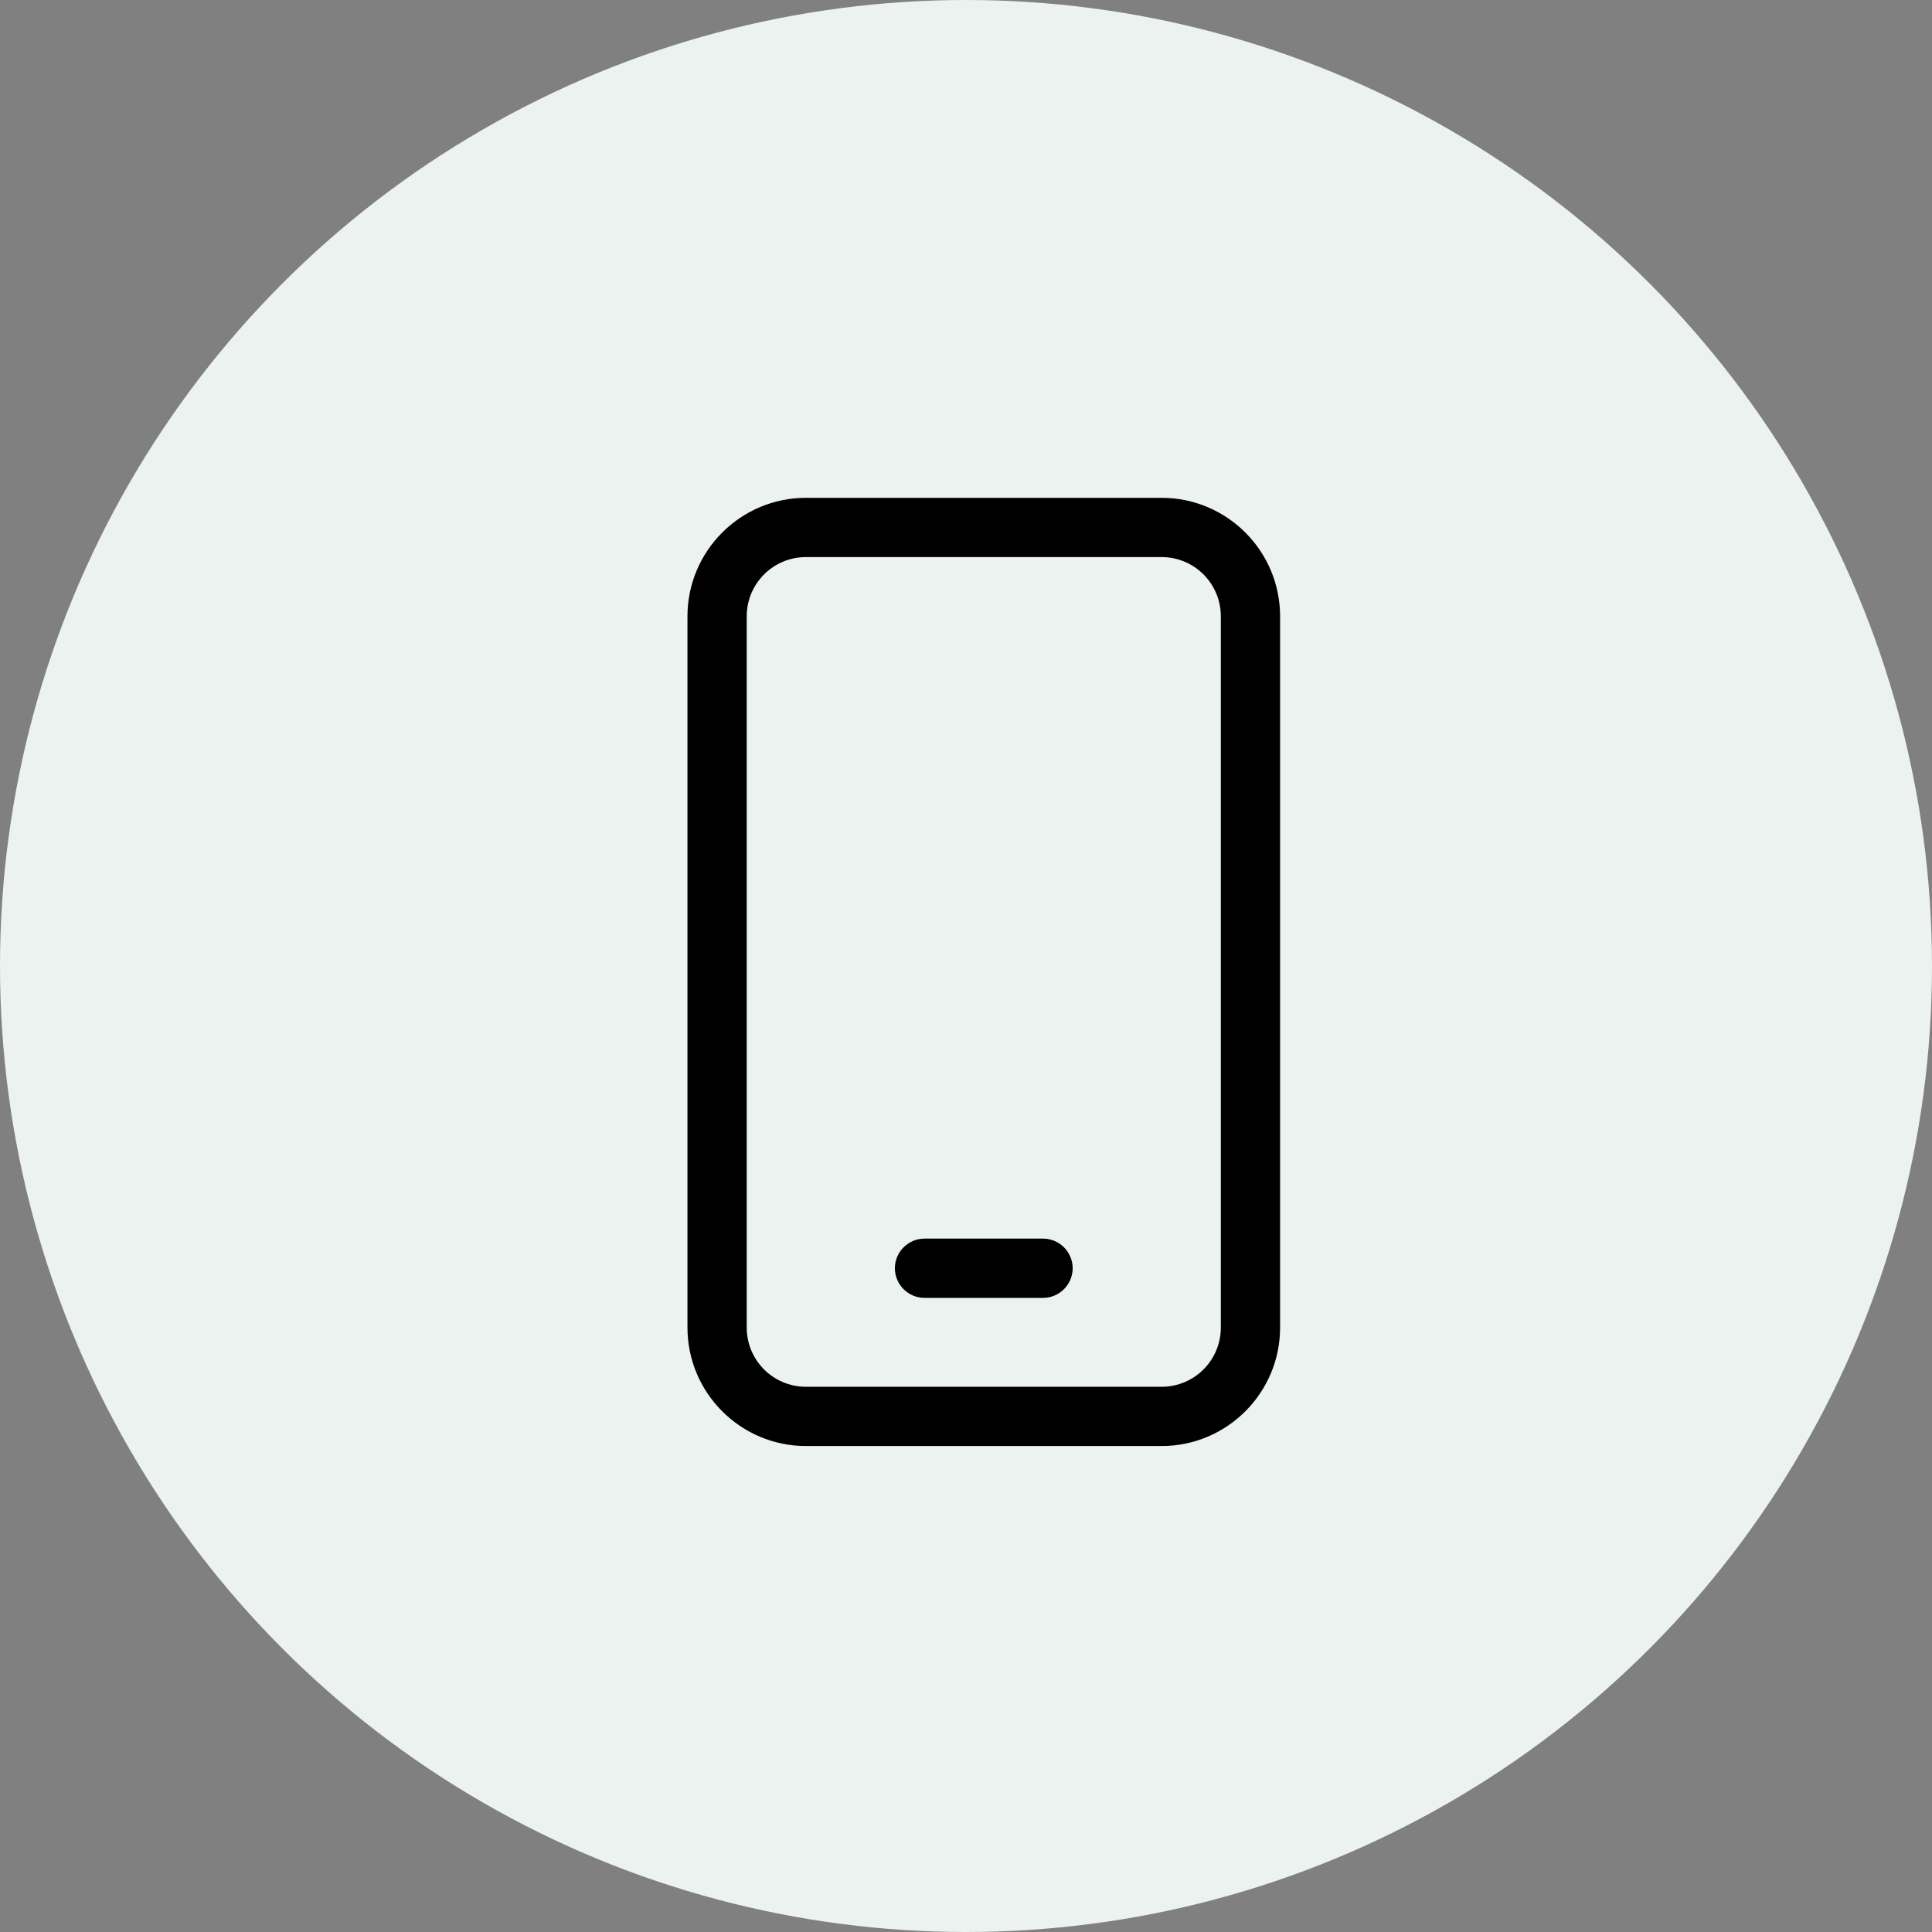
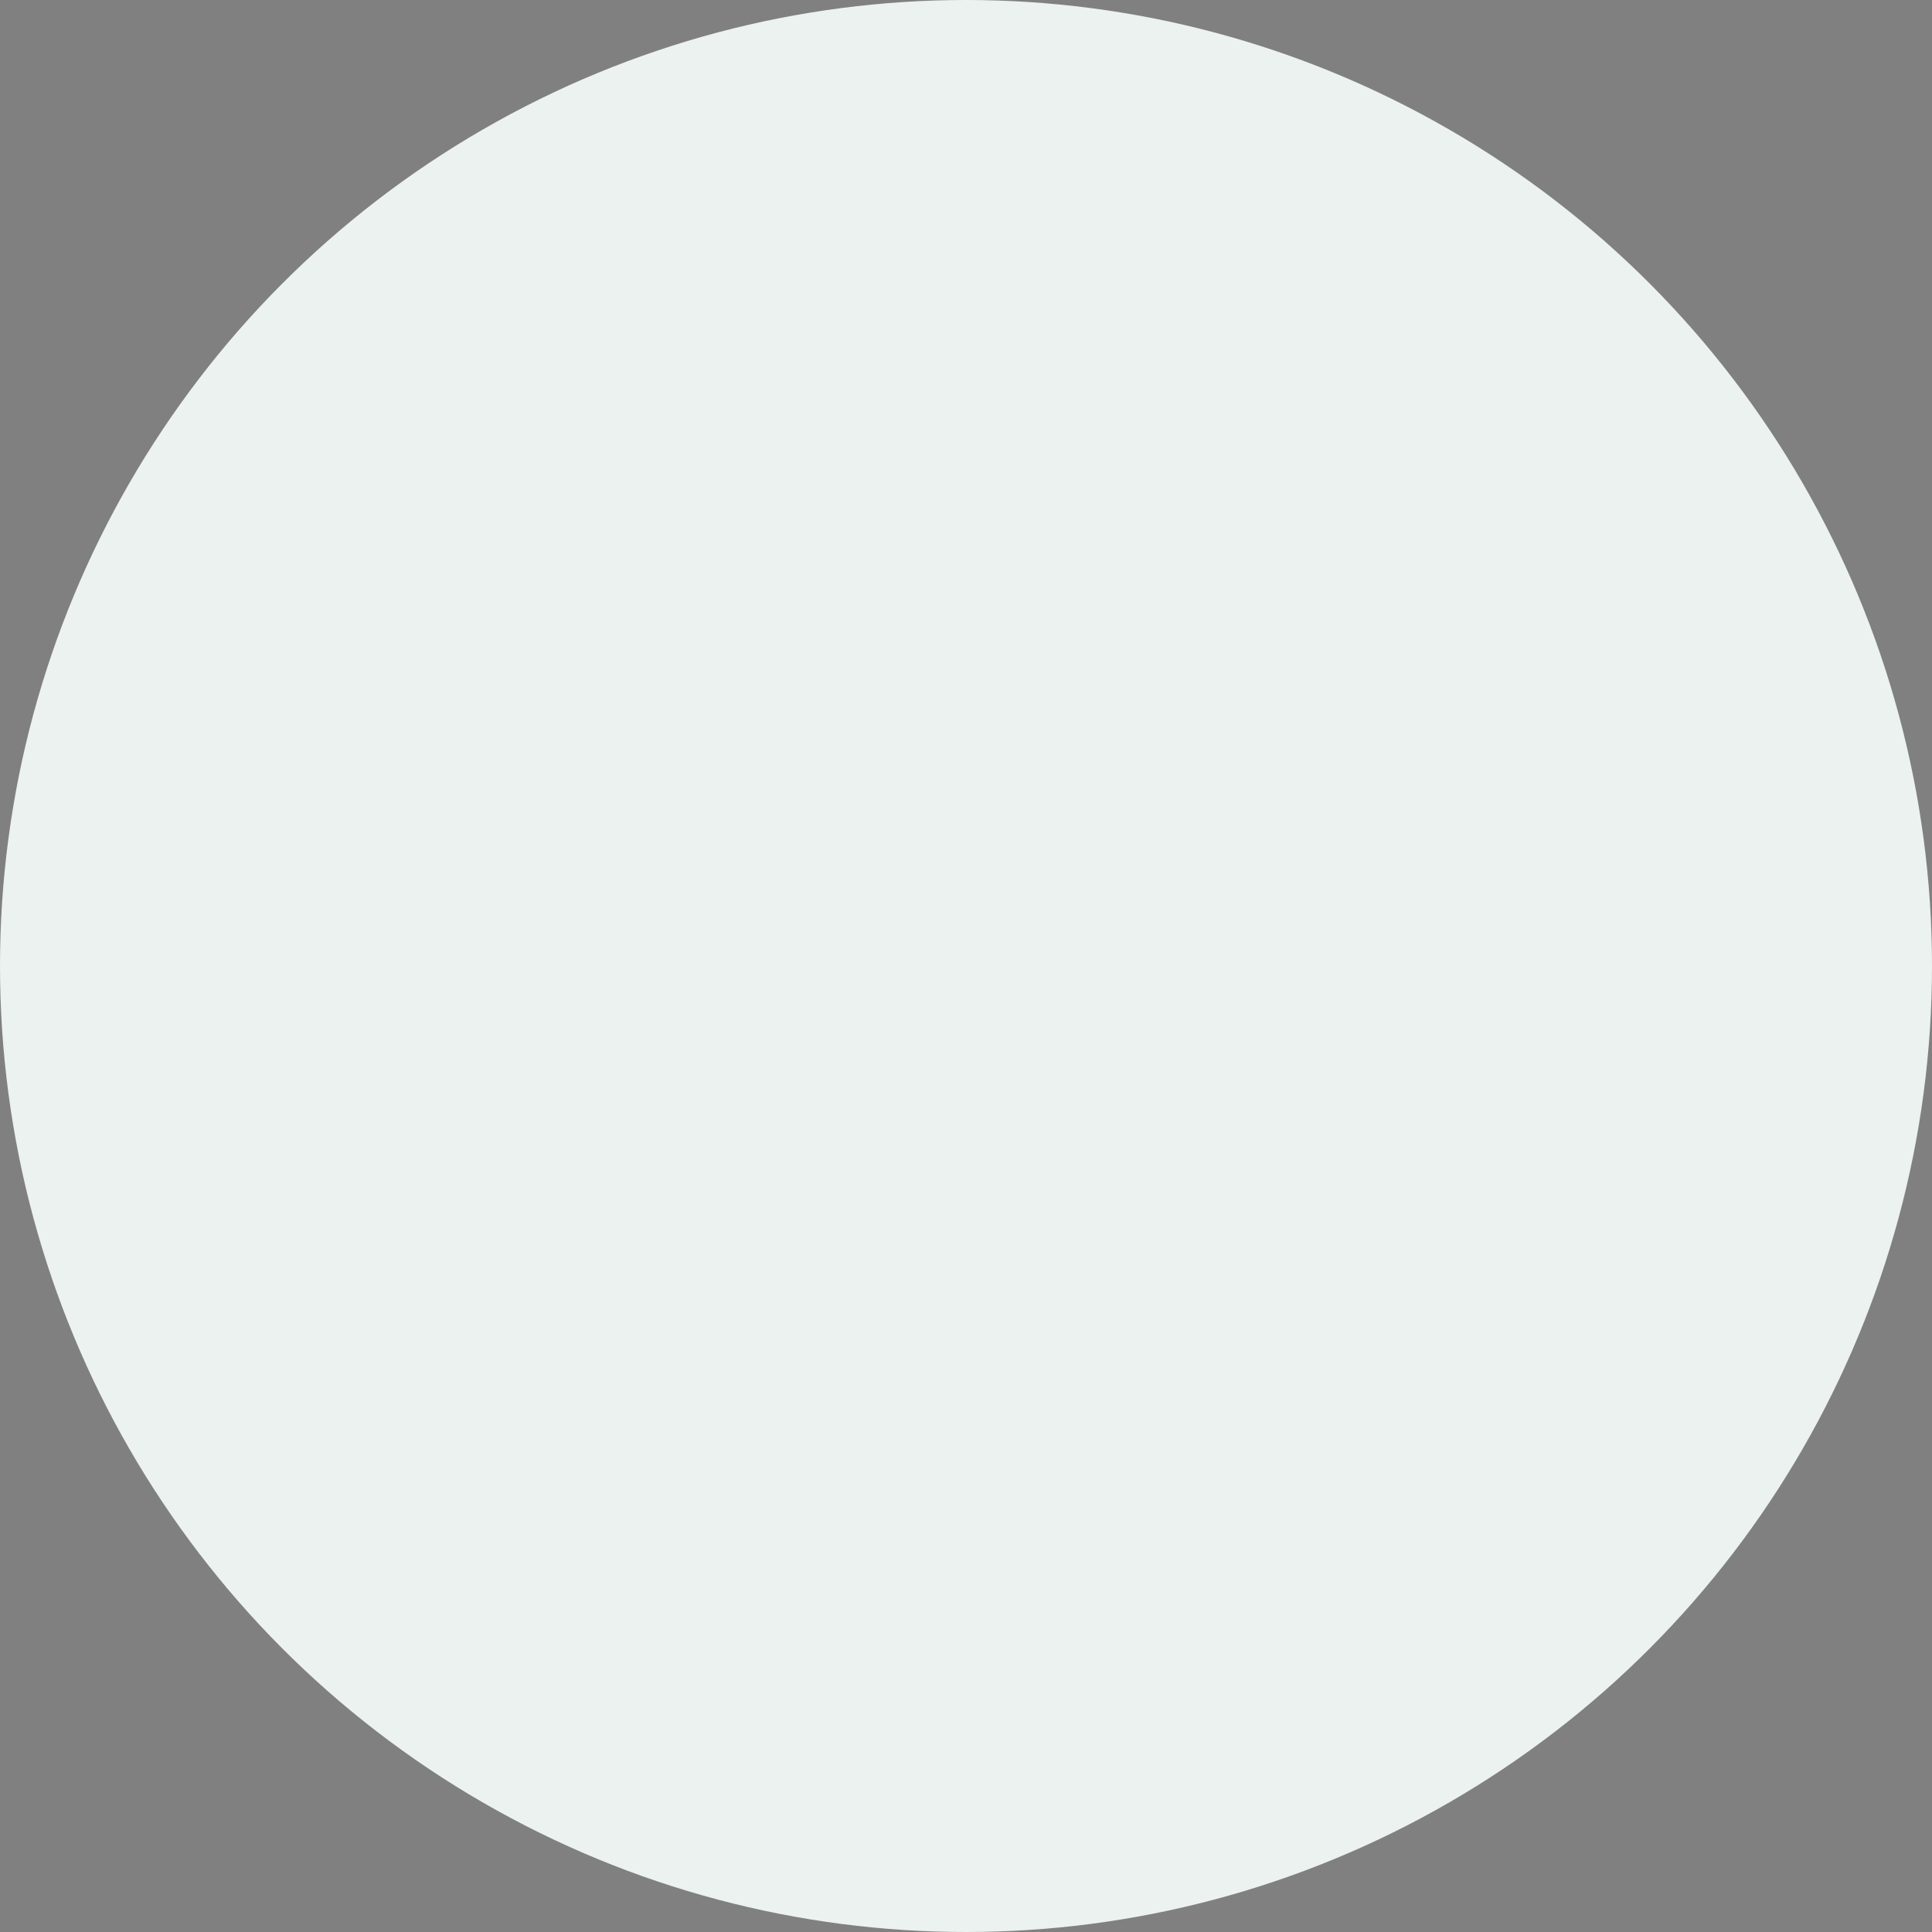
<svg xmlns="http://www.w3.org/2000/svg" width="163" height="163" viewBox="0 0 163 163" fill="none">
  <rect x="0" y="0" width="163" height="163" fill="#808080" stroke="none" />
  <circle cx="81.5" cy="81.5" r="81.5" fill="#EBF2F0" />
-   <path d="M68 47C65.234 47 63 49.234 63 52V112C63 114.766 65.234 117 68 117H98C100.766 117 103 114.766 103 112V52C103 49.234 100.766 47 98 47H68ZM58 52C58 46.484 62.484 42 68 42H98C103.516 42 108 46.484 108 52V112C108 117.516 103.516 122 98 122H68C62.484 122 58 117.516 58 112V52ZM78 104.5H88C89.375 104.5 90.5 105.625 90.5 107C90.5 108.375 89.375 109.5 88 109.5H78C76.625 109.5 75.5 108.375 75.5 107C75.5 105.625 76.625 104.5 78 104.5Z" fill="black" />
</svg>